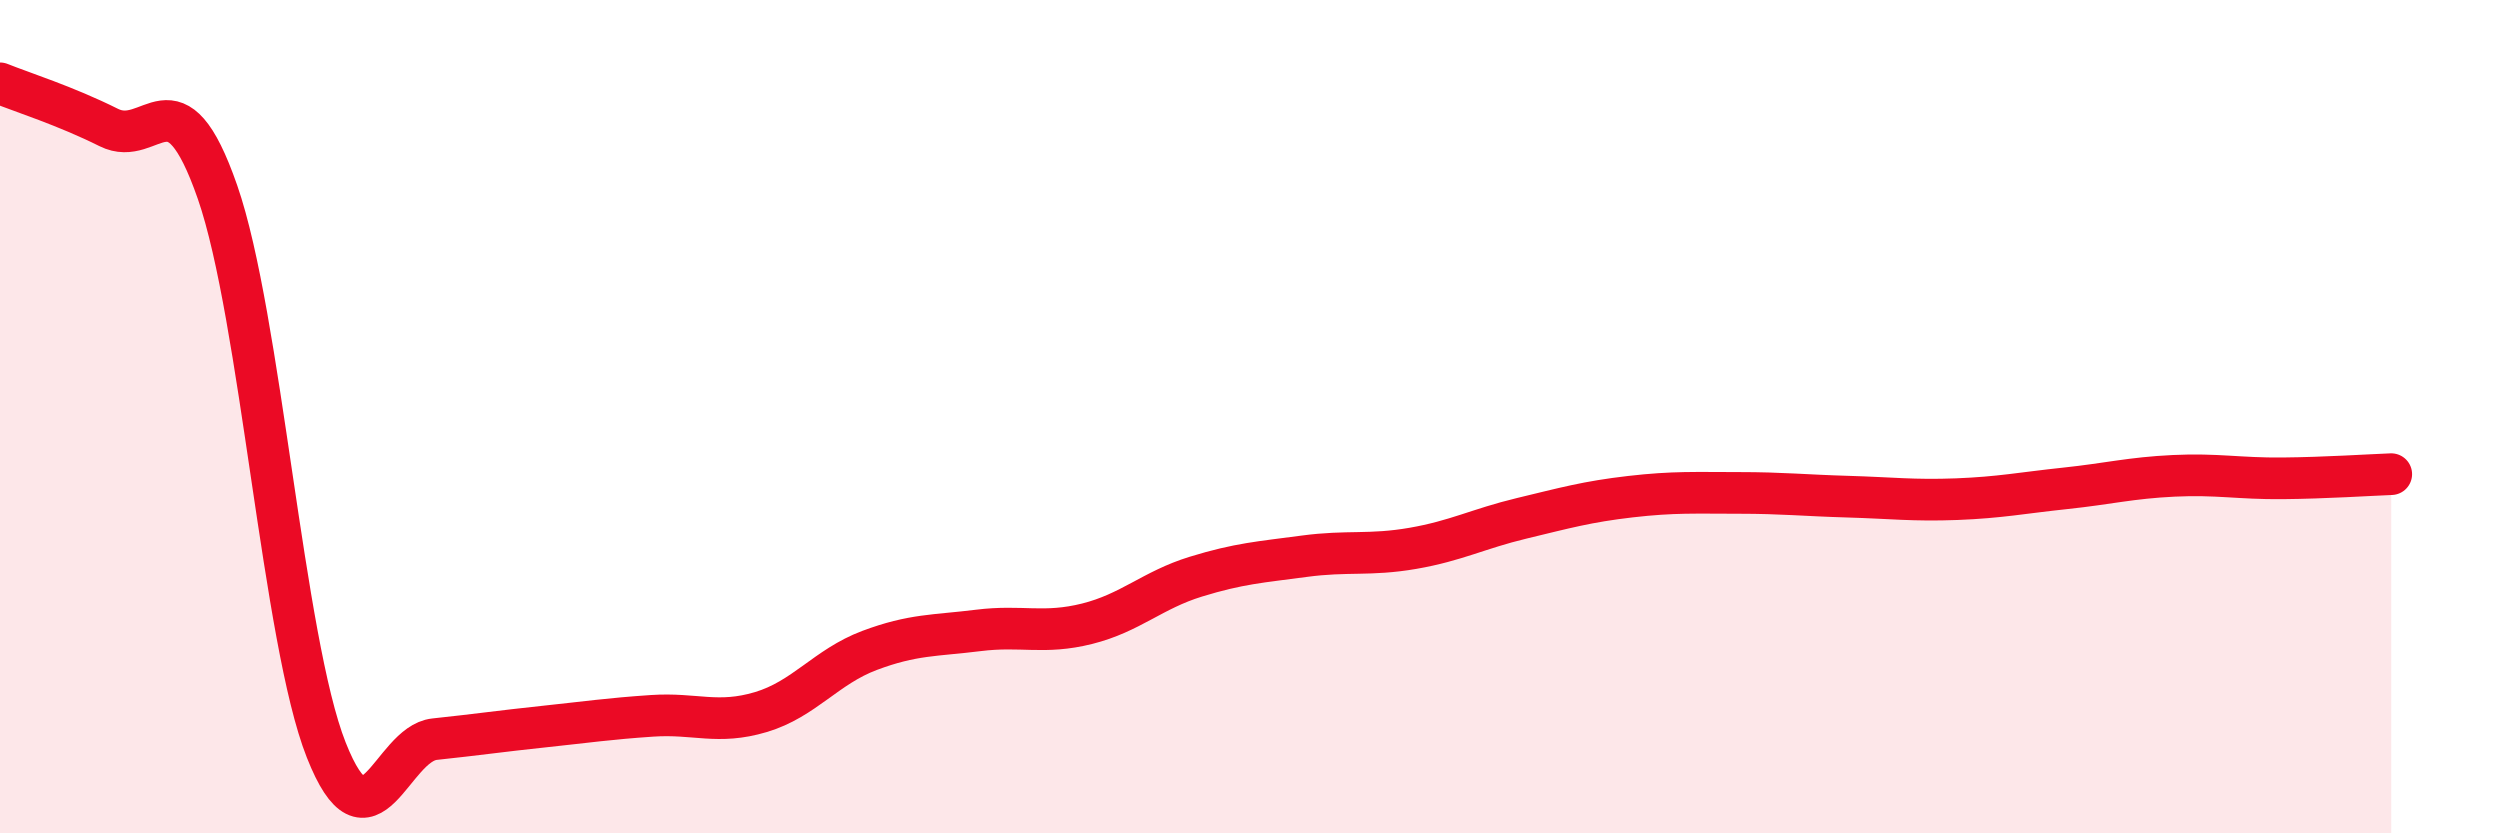
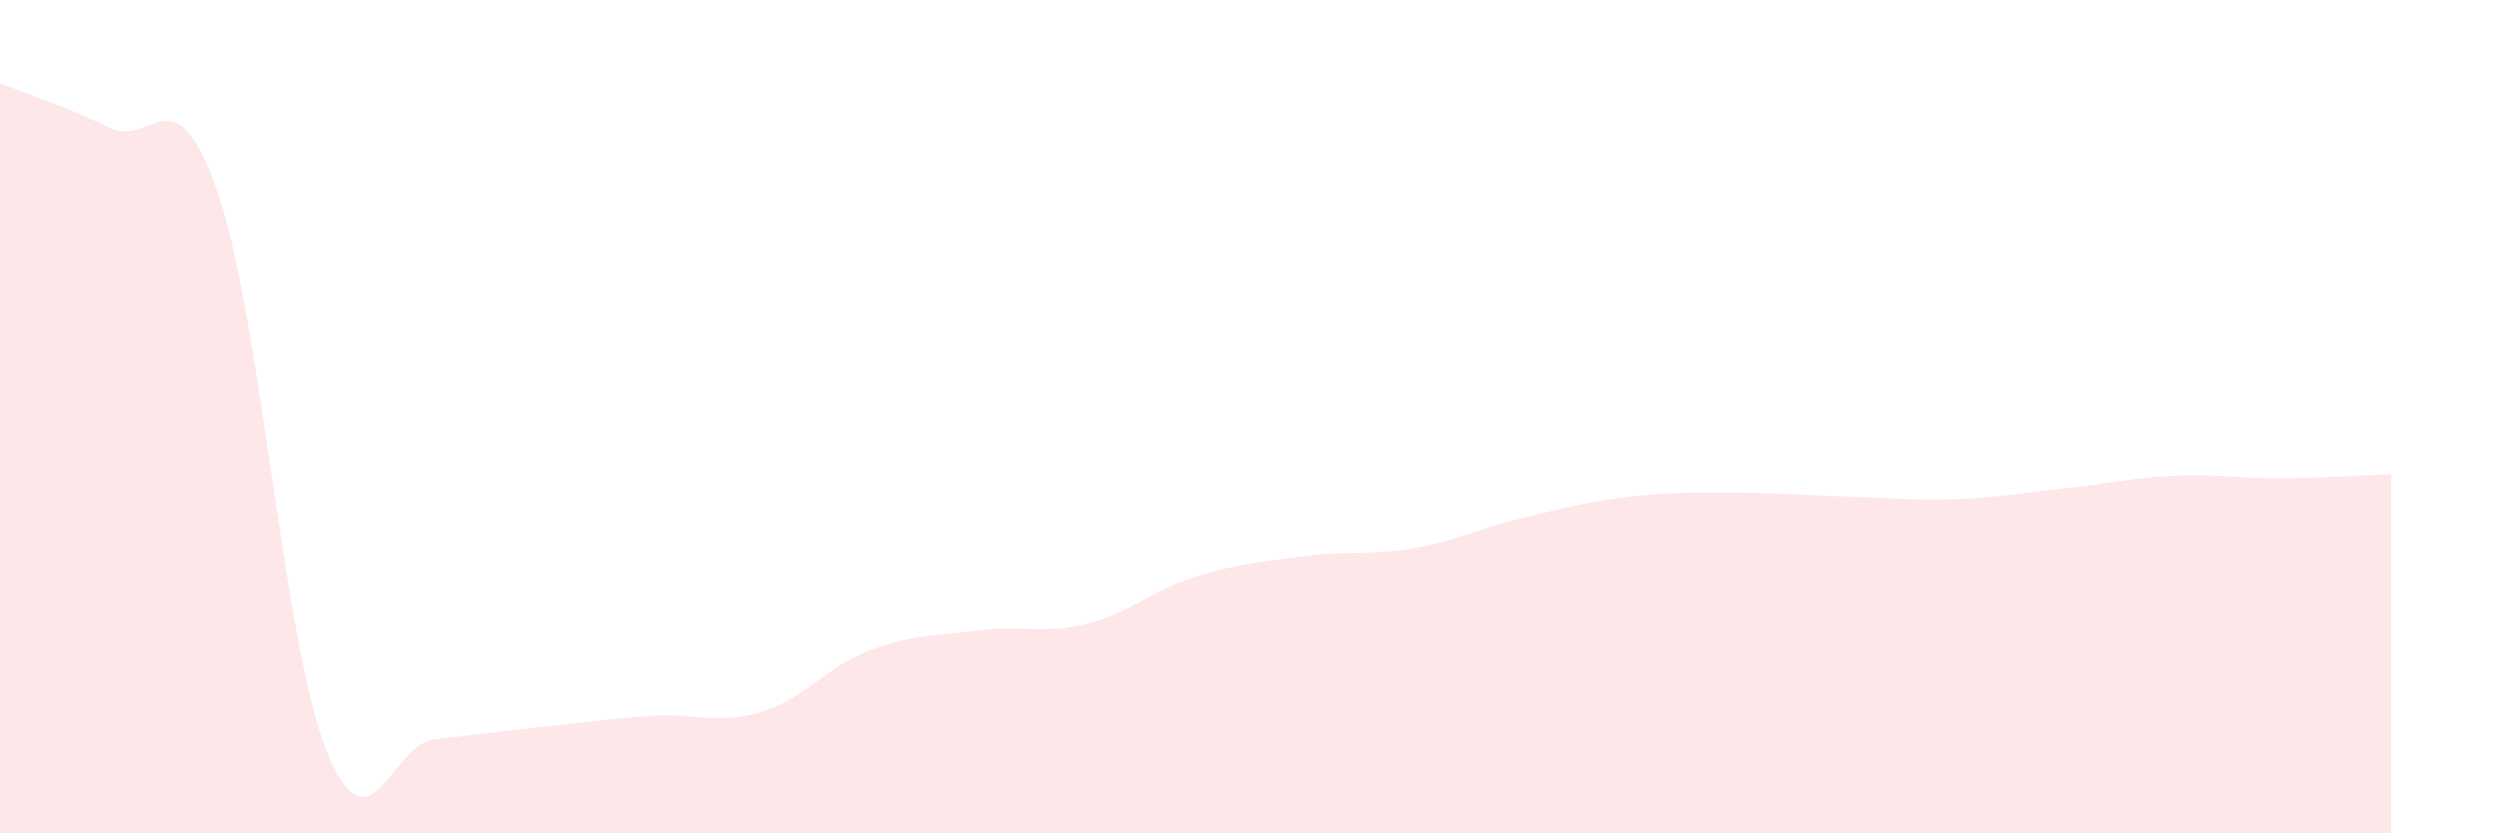
<svg xmlns="http://www.w3.org/2000/svg" width="60" height="20" viewBox="0 0 60 20">
  <path d="M 0,2 C 0.52,2.21 1.57,2.54 2.61,3.06 C 3.65,3.58 4.18,1.62 5.22,4.61 C 6.26,7.6 6.79,15.37 7.83,18 C 8.87,20.63 9.39,17.85 10.43,17.74 C 11.47,17.63 12,17.55 13.04,17.44 C 14.08,17.33 14.61,17.25 15.65,17.18 C 16.69,17.11 17.22,17.4 18.26,17.09 C 19.3,16.78 19.83,16 20.87,15.61 C 21.91,15.22 22.44,15.26 23.48,15.13 C 24.52,15 25.05,15.23 26.09,14.97 C 27.13,14.71 27.66,14.16 28.7,13.84 C 29.74,13.52 30.26,13.49 31.3,13.35 C 32.34,13.21 32.87,13.34 33.91,13.16 C 34.95,12.98 35.48,12.69 36.52,12.44 C 37.56,12.19 38.09,12.04 39.13,11.92 C 40.17,11.8 40.7,11.83 41.74,11.83 C 42.78,11.83 43.31,11.89 44.35,11.92 C 45.39,11.95 45.92,12.02 46.96,11.98 C 48,11.94 48.53,11.83 49.57,11.72 C 50.61,11.61 51.13,11.47 52.17,11.42 C 53.21,11.37 53.74,11.49 54.78,11.48 C 55.82,11.47 56.87,11.4 57.39,11.38L57.39 20L0 20Z" fill="#EB0A25" opacity="0.1" stroke-linecap="round" stroke-linejoin="round" />
-   <path d="M 0,2 C 0.52,2.21 1.57,2.54 2.61,3.06 C 3.65,3.58 4.18,1.62 5.22,4.61 C 6.26,7.6 6.79,15.37 7.83,18 C 8.87,20.63 9.39,17.85 10.43,17.74 C 11.47,17.63 12,17.55 13.04,17.44 C 14.08,17.33 14.61,17.25 15.65,17.18 C 16.69,17.11 17.22,17.4 18.26,17.09 C 19.3,16.78 19.83,16 20.87,15.61 C 21.91,15.22 22.44,15.26 23.48,15.13 C 24.52,15 25.05,15.23 26.09,14.97 C 27.13,14.71 27.66,14.16 28.7,13.84 C 29.74,13.52 30.26,13.49 31.3,13.35 C 32.34,13.21 32.87,13.34 33.91,13.16 C 34.95,12.98 35.48,12.69 36.52,12.44 C 37.56,12.19 38.09,12.04 39.13,11.92 C 40.17,11.8 40.7,11.83 41.74,11.83 C 42.78,11.83 43.31,11.89 44.35,11.92 C 45.39,11.95 45.92,12.02 46.96,11.98 C 48,11.94 48.53,11.83 49.57,11.72 C 50.61,11.61 51.13,11.47 52.17,11.42 C 53.21,11.37 53.74,11.49 54.78,11.48 C 55.82,11.47 56.87,11.4 57.39,11.38" stroke="#EB0A25" stroke-width="1" fill="none" stroke-linecap="round" stroke-linejoin="round" />
</svg>